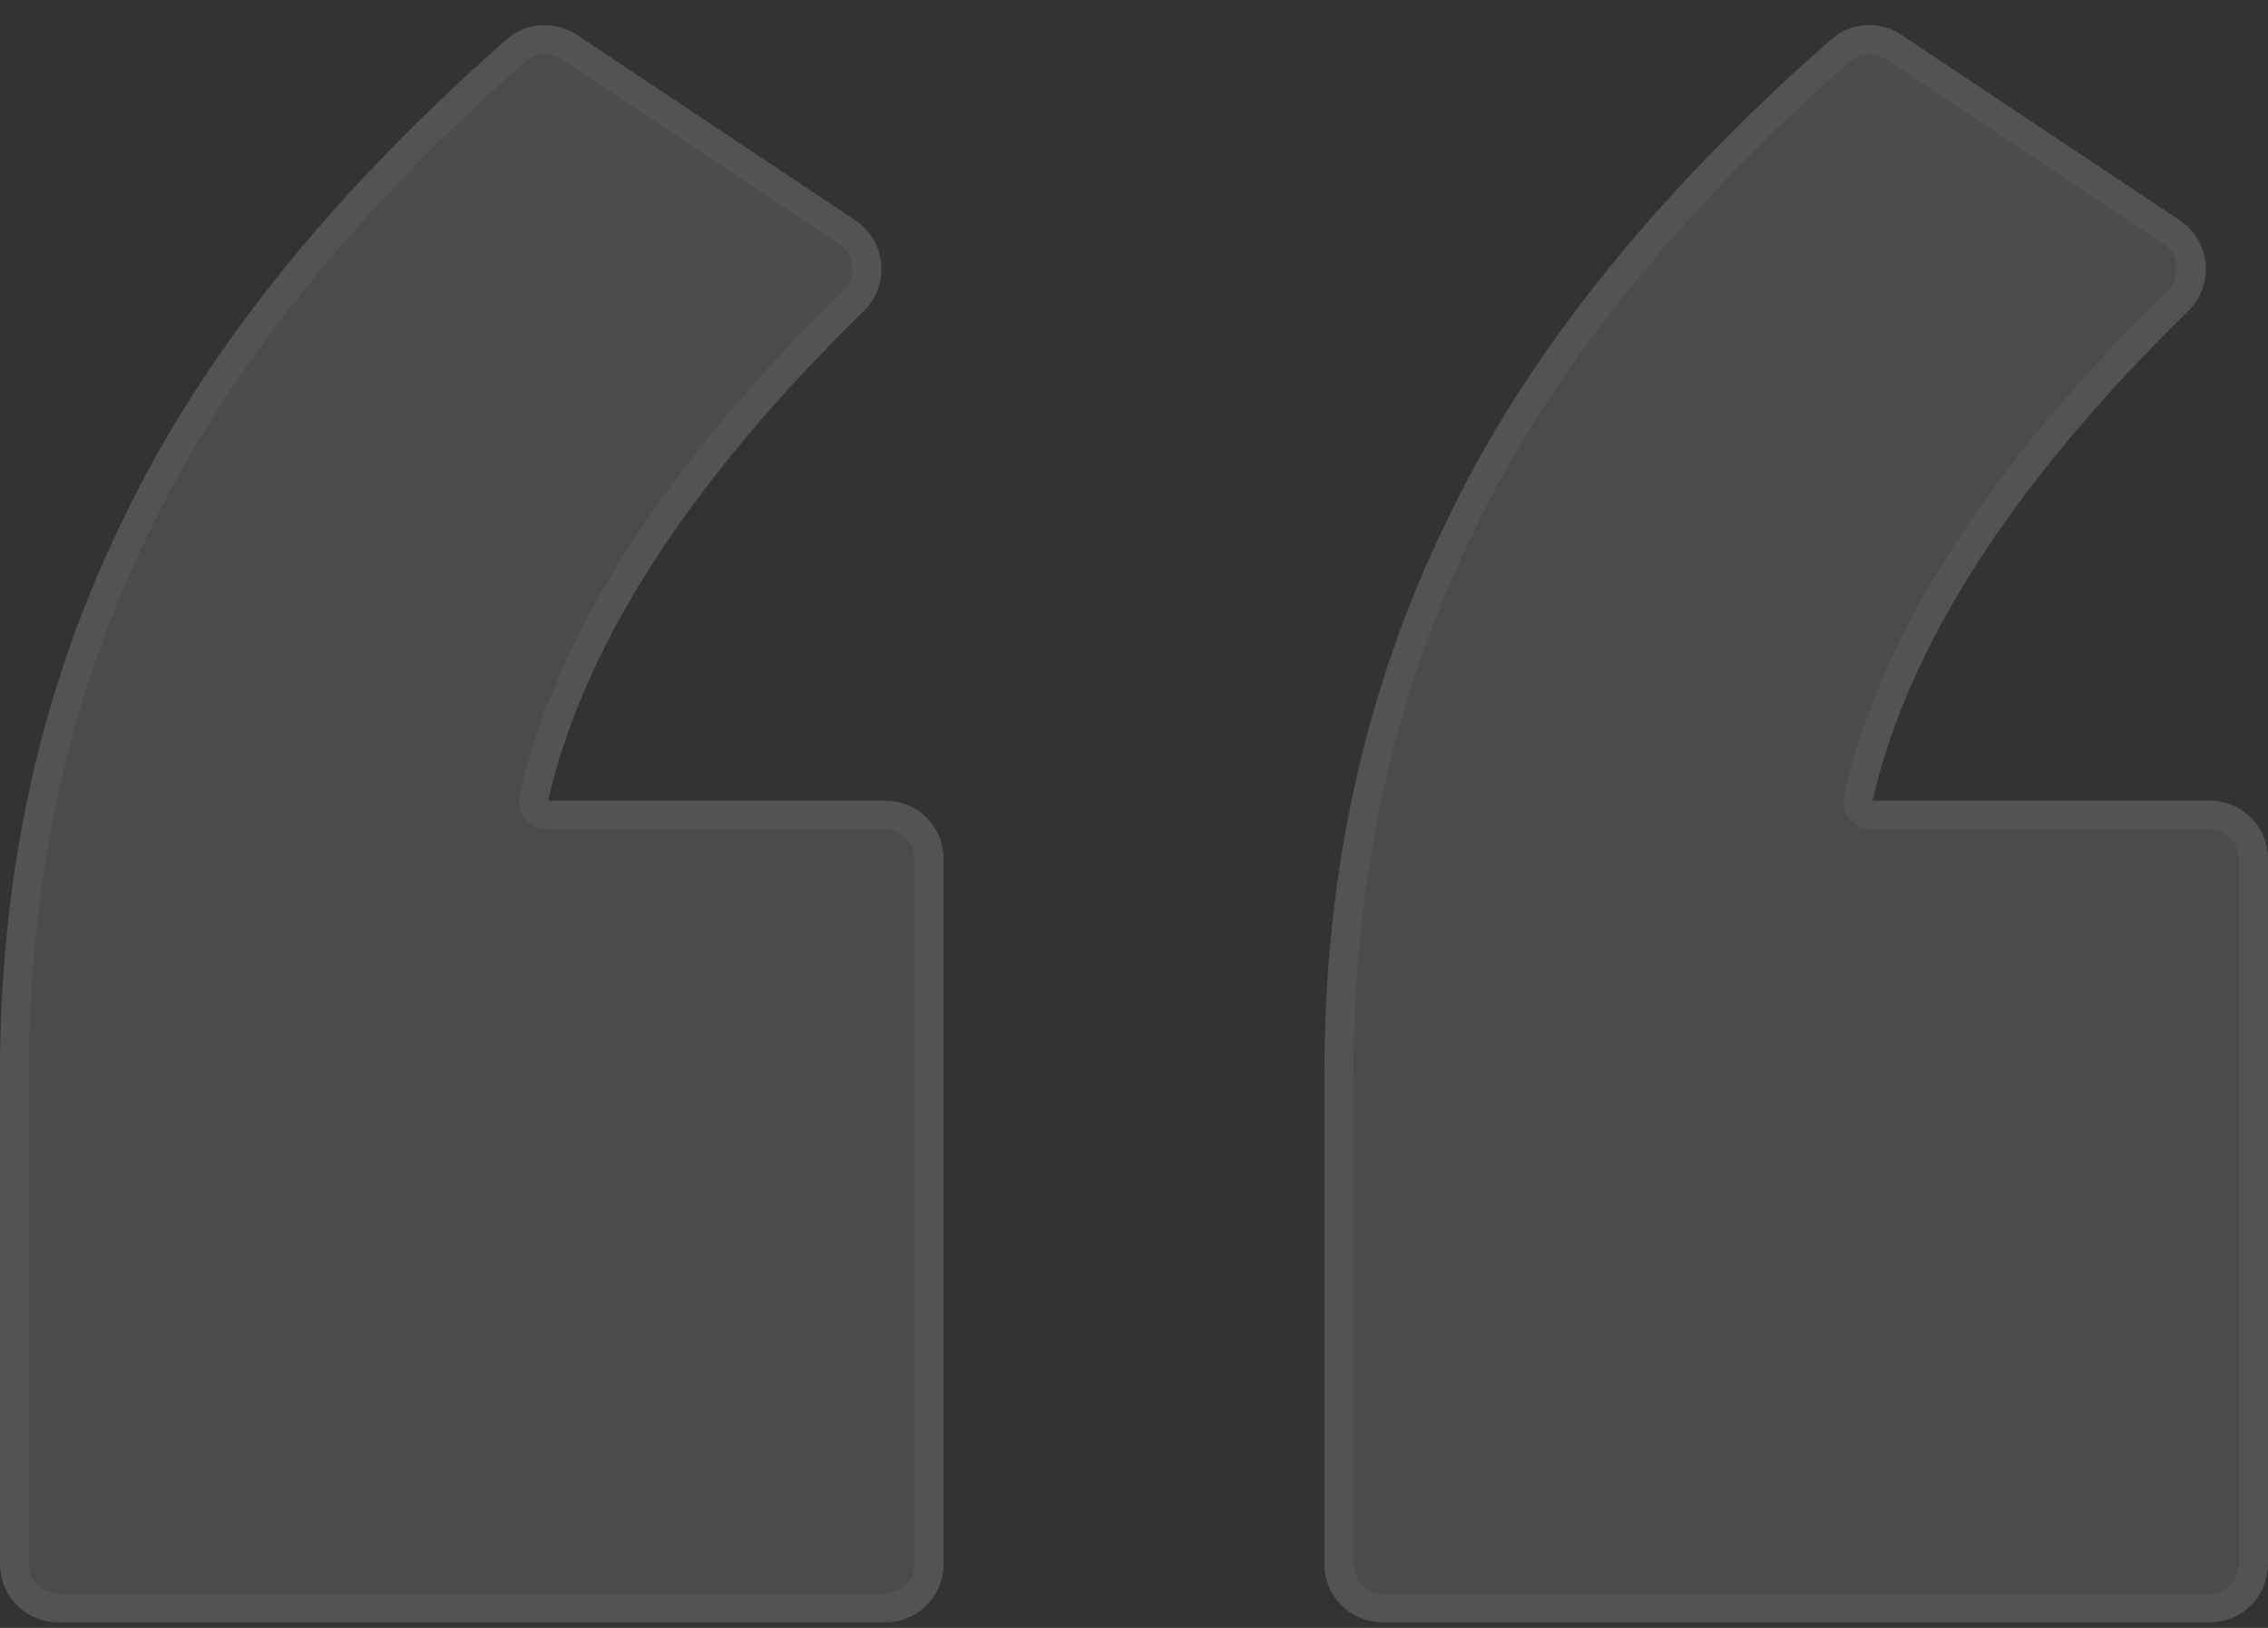
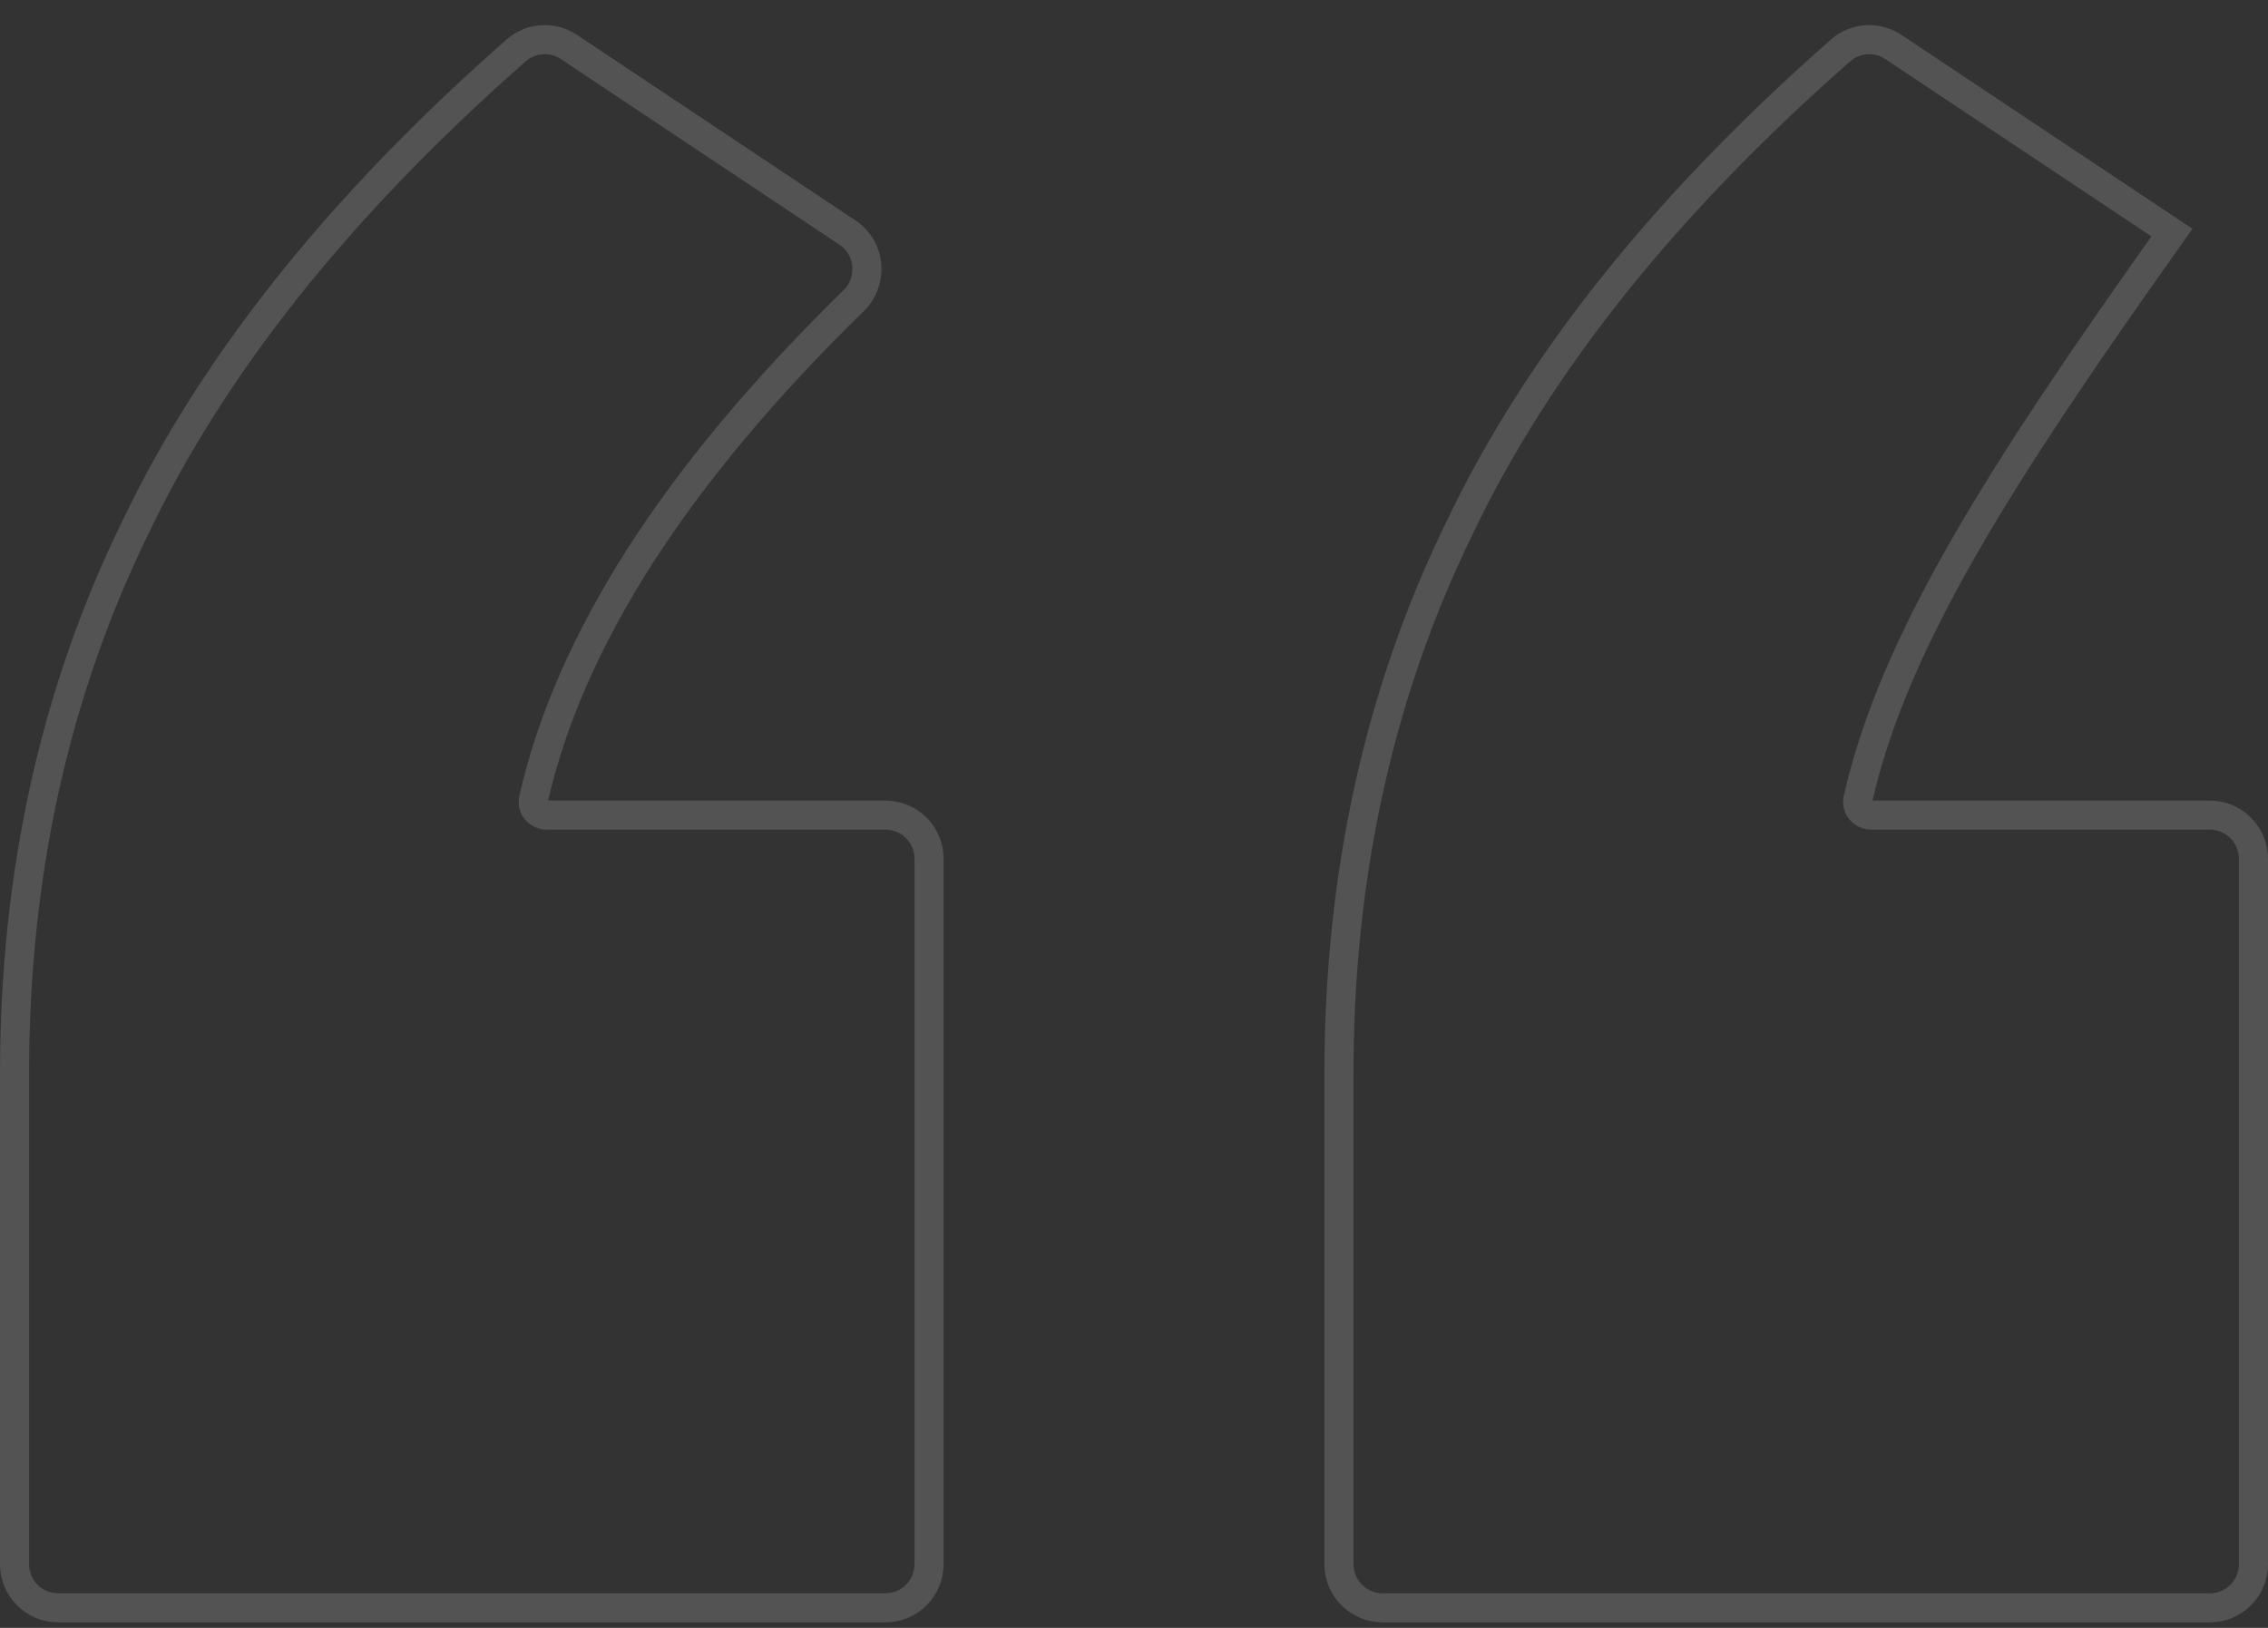
<svg xmlns="http://www.w3.org/2000/svg" width="78" height="56" viewBox="0 0 78 56" fill="none">
  <rect x="0" y="0" width="78" height="56" fill="#333333" stroke="none" />
-   <path d="M30.451 28.541C31.003 28.541 31.451 28.988 31.451 29.541L31.451 53.809C31.451 54.362 31.003 54.809 30.451 54.809L2 54.809C1.448 54.809 1 54.362 1 53.809L1 36.929C1 30.159 2.365 23.978 5.094 18.386C7.74 12.822 12.07 7.396 18.083 2.109C18.421 1.812 18.915 1.782 19.289 2.031L28.871 8.418C29.406 8.775 29.469 9.537 29.009 9.986C22.834 16.021 19.117 21.82 17.86 27.383C17.724 27.986 18.195 28.541 18.812 28.541L30.451 28.541ZM76 28.541C76.552 28.541 77 28.988 77 29.541L77 53.809C77 54.362 76.552 54.809 76 54.809L47.549 54.809C46.996 54.809 46.549 54.362 46.549 53.809L46.549 36.929C46.549 30.159 47.914 23.978 50.643 18.386C53.289 12.822 57.619 7.396 63.632 2.109C63.969 1.812 64.464 1.782 64.838 2.031L74.42 8.418C74.954 8.775 75.017 9.537 74.558 9.986C68.383 16.021 64.666 21.82 63.408 27.383C63.272 27.986 63.743 28.541 64.361 28.541L76 28.541Z" fill="white" fill-opacity="0.12" />
-   <path d="M17.753 1.733C18.262 1.286 19.007 1.242 19.566 1.615L29.148 8.002C29.954 8.539 30.04 9.677 29.358 10.344C23.219 16.343 19.576 22.061 18.348 27.494C18.287 27.763 18.495 28.04 18.812 28.04L30.451 28.04C31.279 28.04 31.951 28.712 31.951 29.54L31.951 53.81C31.951 54.638 31.279 55.31 30.451 55.31L2 55.31C1.172 55.31 0.5 54.638 0.5 53.81L0.5 36.929C0.5 30.09 1.879 23.833 4.645 18.167C7.327 12.528 11.705 7.051 17.753 1.733ZM63.302 1.733C63.811 1.286 64.555 1.242 65.115 1.615L74.697 8.002C75.502 8.539 75.589 9.677 74.907 10.344C68.768 16.343 65.125 22.061 63.897 27.494C63.836 27.763 64.044 28.04 64.361 28.04L76 28.04C76.828 28.04 77.5 28.712 77.5 29.54L77.5 53.81C77.5 54.638 76.828 55.31 76 55.31L47.549 55.31C46.721 55.31 46.049 54.638 46.049 53.81L46.049 36.929C46.049 30.09 47.428 23.833 50.193 18.167C52.876 12.528 57.254 7.051 63.302 1.733Z" stroke="white" stroke-opacity="0.16" />
+   <path d="M17.753 1.733C18.262 1.286 19.007 1.242 19.566 1.615L29.148 8.002C29.954 8.539 30.04 9.677 29.358 10.344C23.219 16.343 19.576 22.061 18.348 27.494C18.287 27.763 18.495 28.04 18.812 28.04L30.451 28.04C31.279 28.04 31.951 28.712 31.951 29.54L31.951 53.81C31.951 54.638 31.279 55.31 30.451 55.31L2 55.31C1.172 55.31 0.5 54.638 0.5 53.81L0.5 36.929C0.5 30.09 1.879 23.833 4.645 18.167C7.327 12.528 11.705 7.051 17.753 1.733ZM63.302 1.733C63.811 1.286 64.555 1.242 65.115 1.615L74.697 8.002C68.768 16.343 65.125 22.061 63.897 27.494C63.836 27.763 64.044 28.04 64.361 28.04L76 28.04C76.828 28.04 77.5 28.712 77.5 29.54L77.5 53.81C77.5 54.638 76.828 55.31 76 55.31L47.549 55.31C46.721 55.31 46.049 54.638 46.049 53.81L46.049 36.929C46.049 30.09 47.428 23.833 50.193 18.167C52.876 12.528 57.254 7.051 63.302 1.733Z" stroke="white" stroke-opacity="0.16" />
</svg>